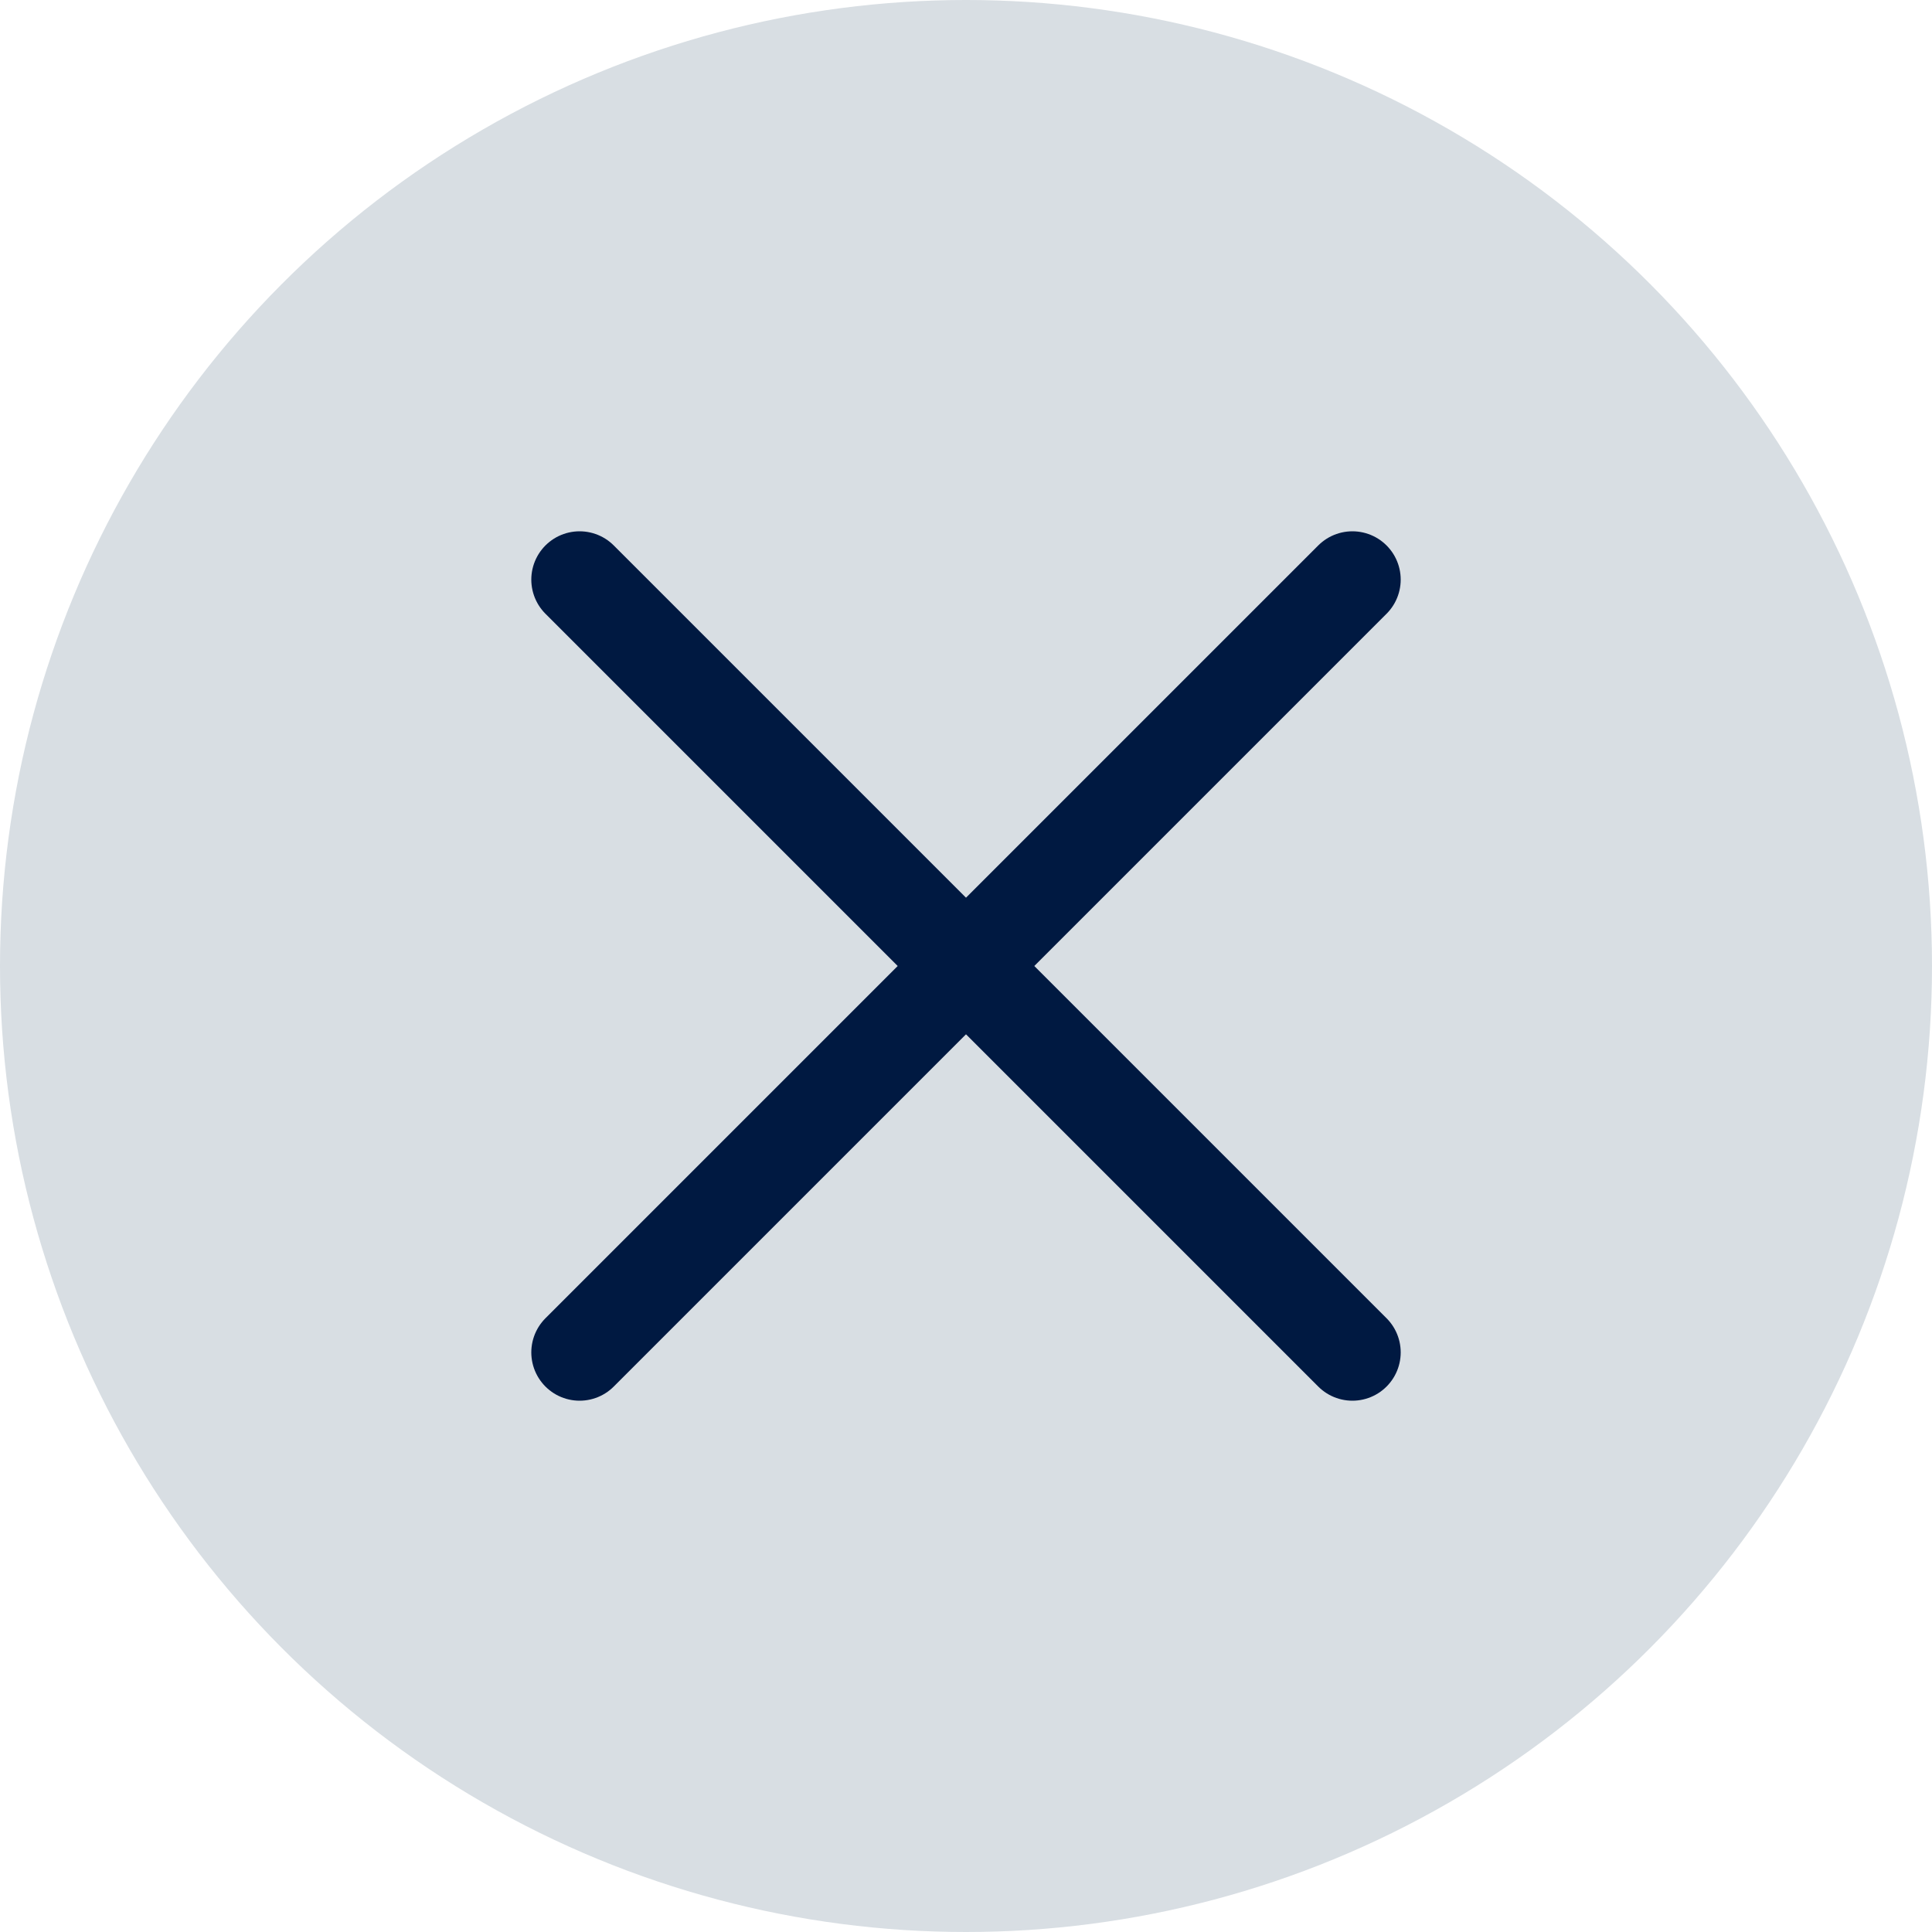
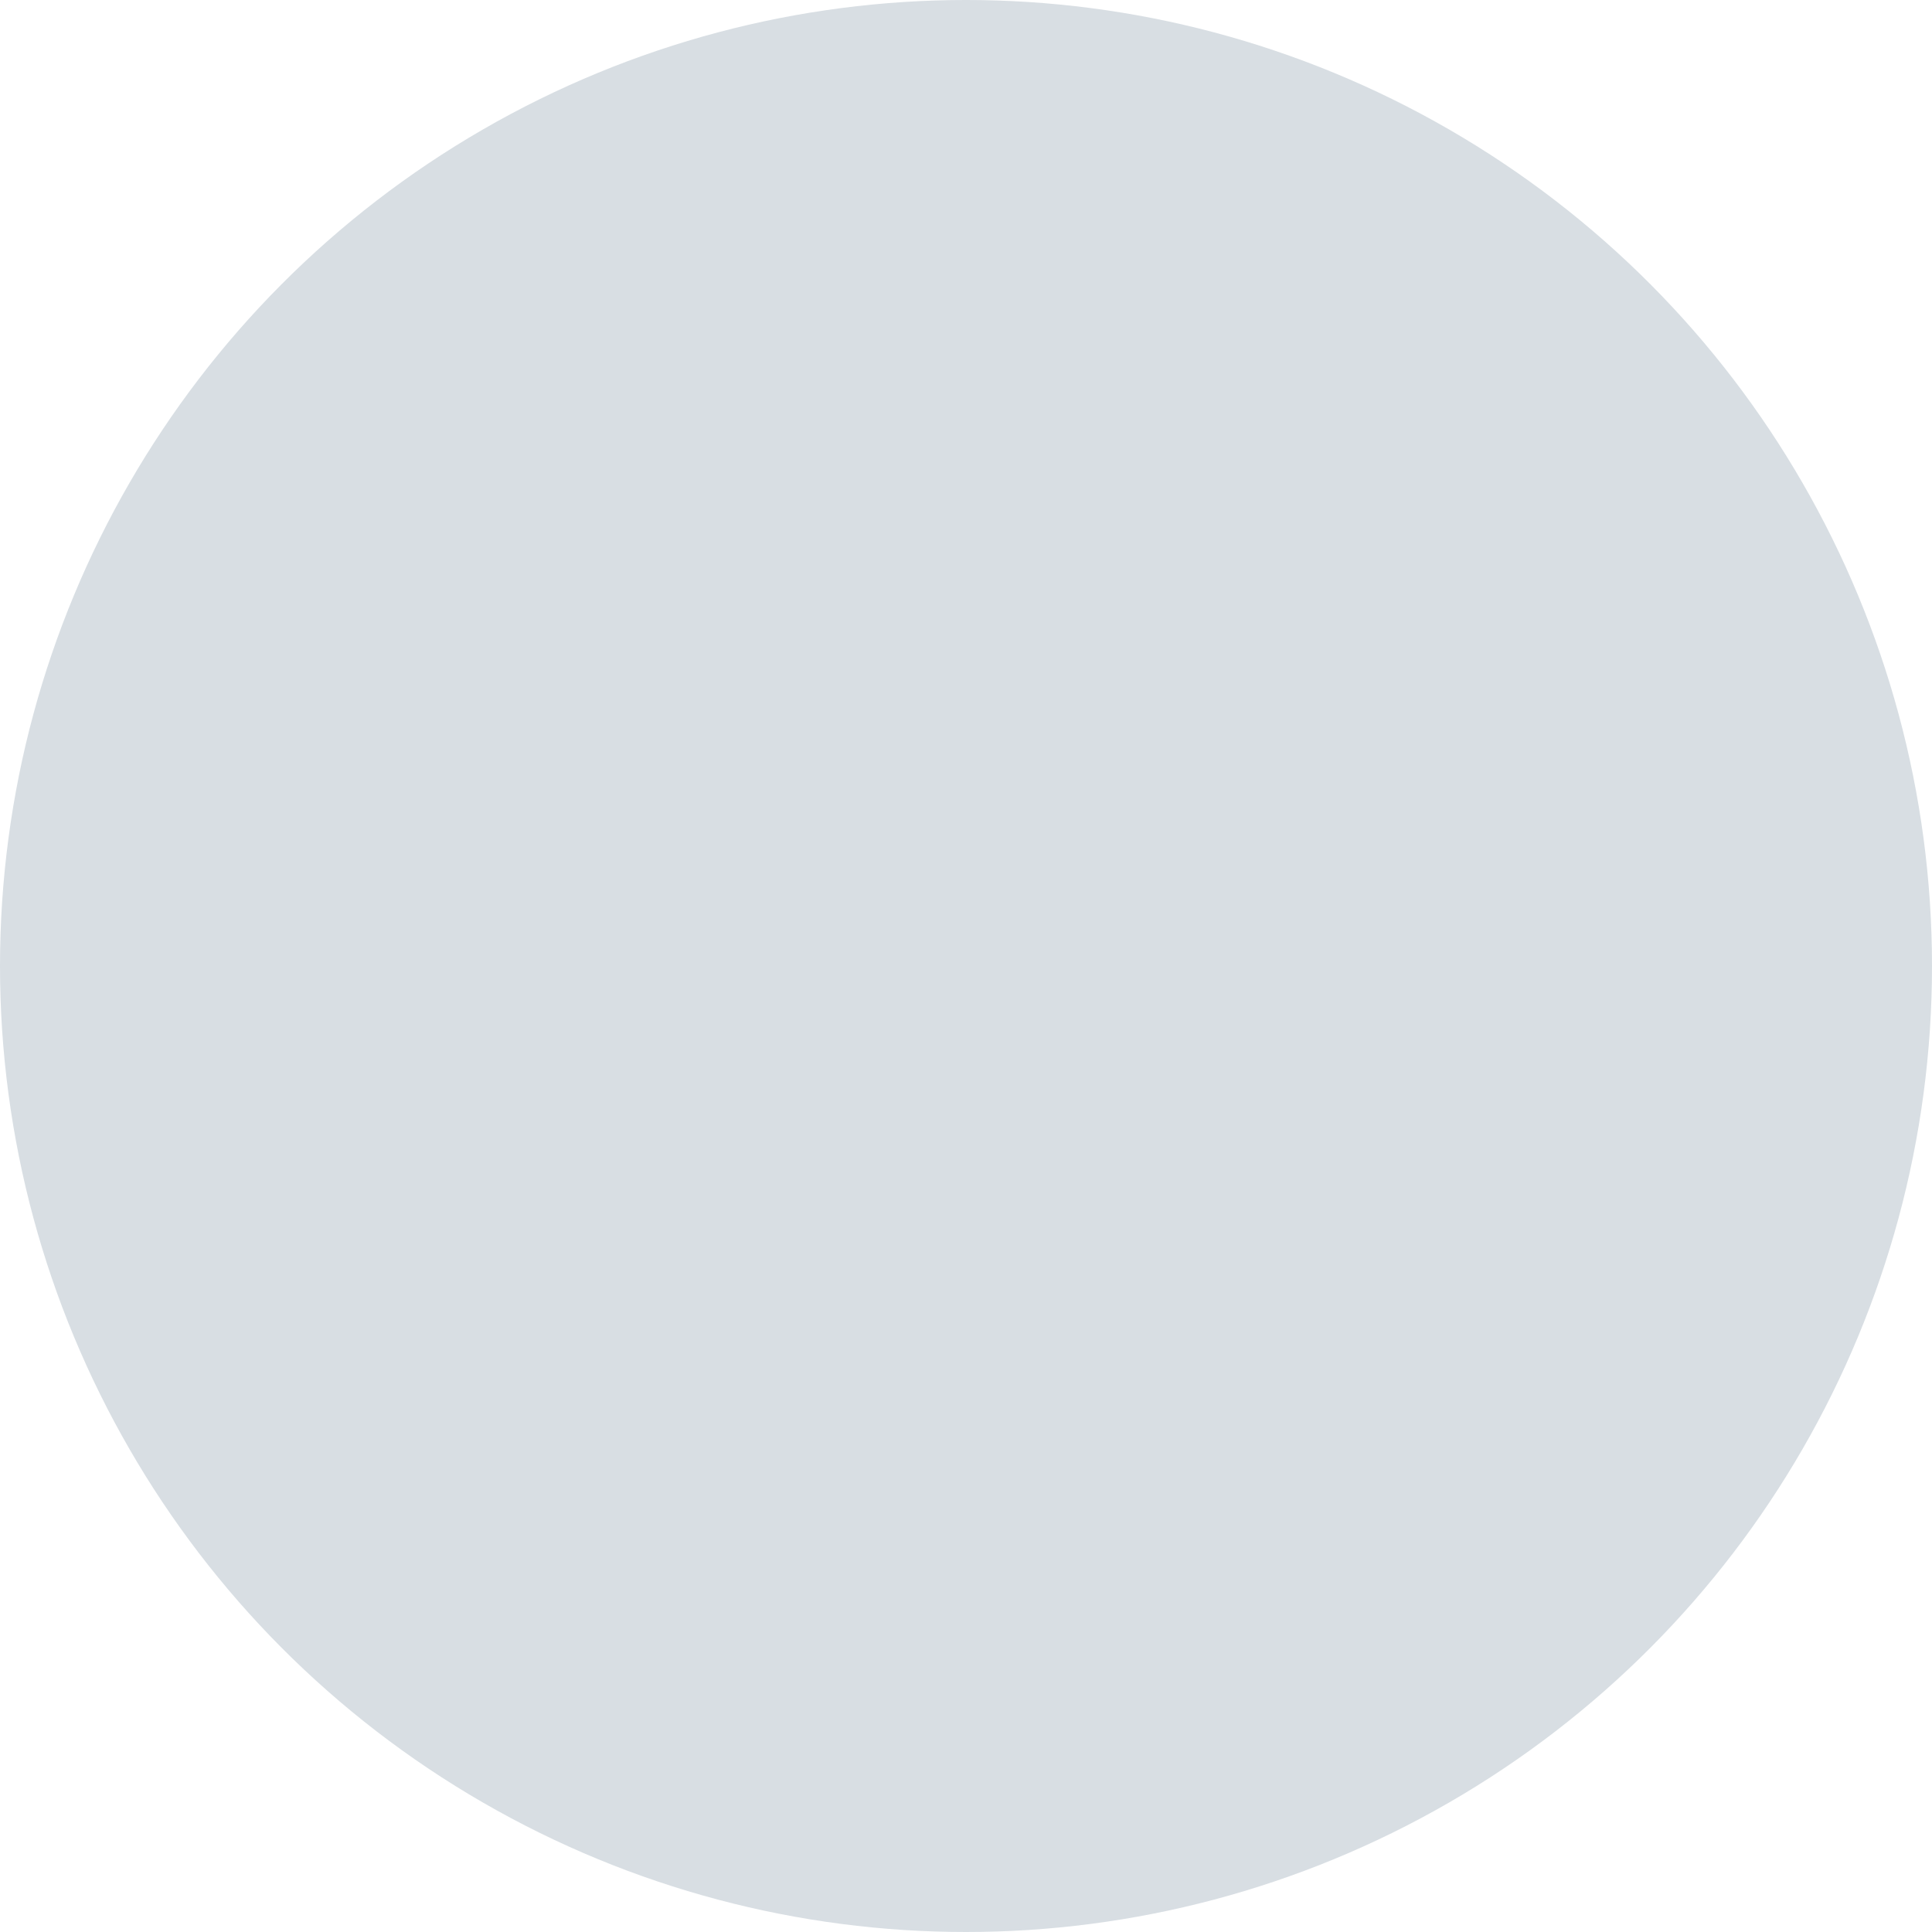
<svg xmlns="http://www.w3.org/2000/svg" width="100" height="100" viewBox="0 0 100 100">
  <circle cx="50" cy="50" r="50" fill="#d8dee3" />
-   <path d="M30,30L70,70M30,70L70,30" stroke="#001941" stroke-width="5px" fill="transparent" stroke-linecap="round" />
</svg>